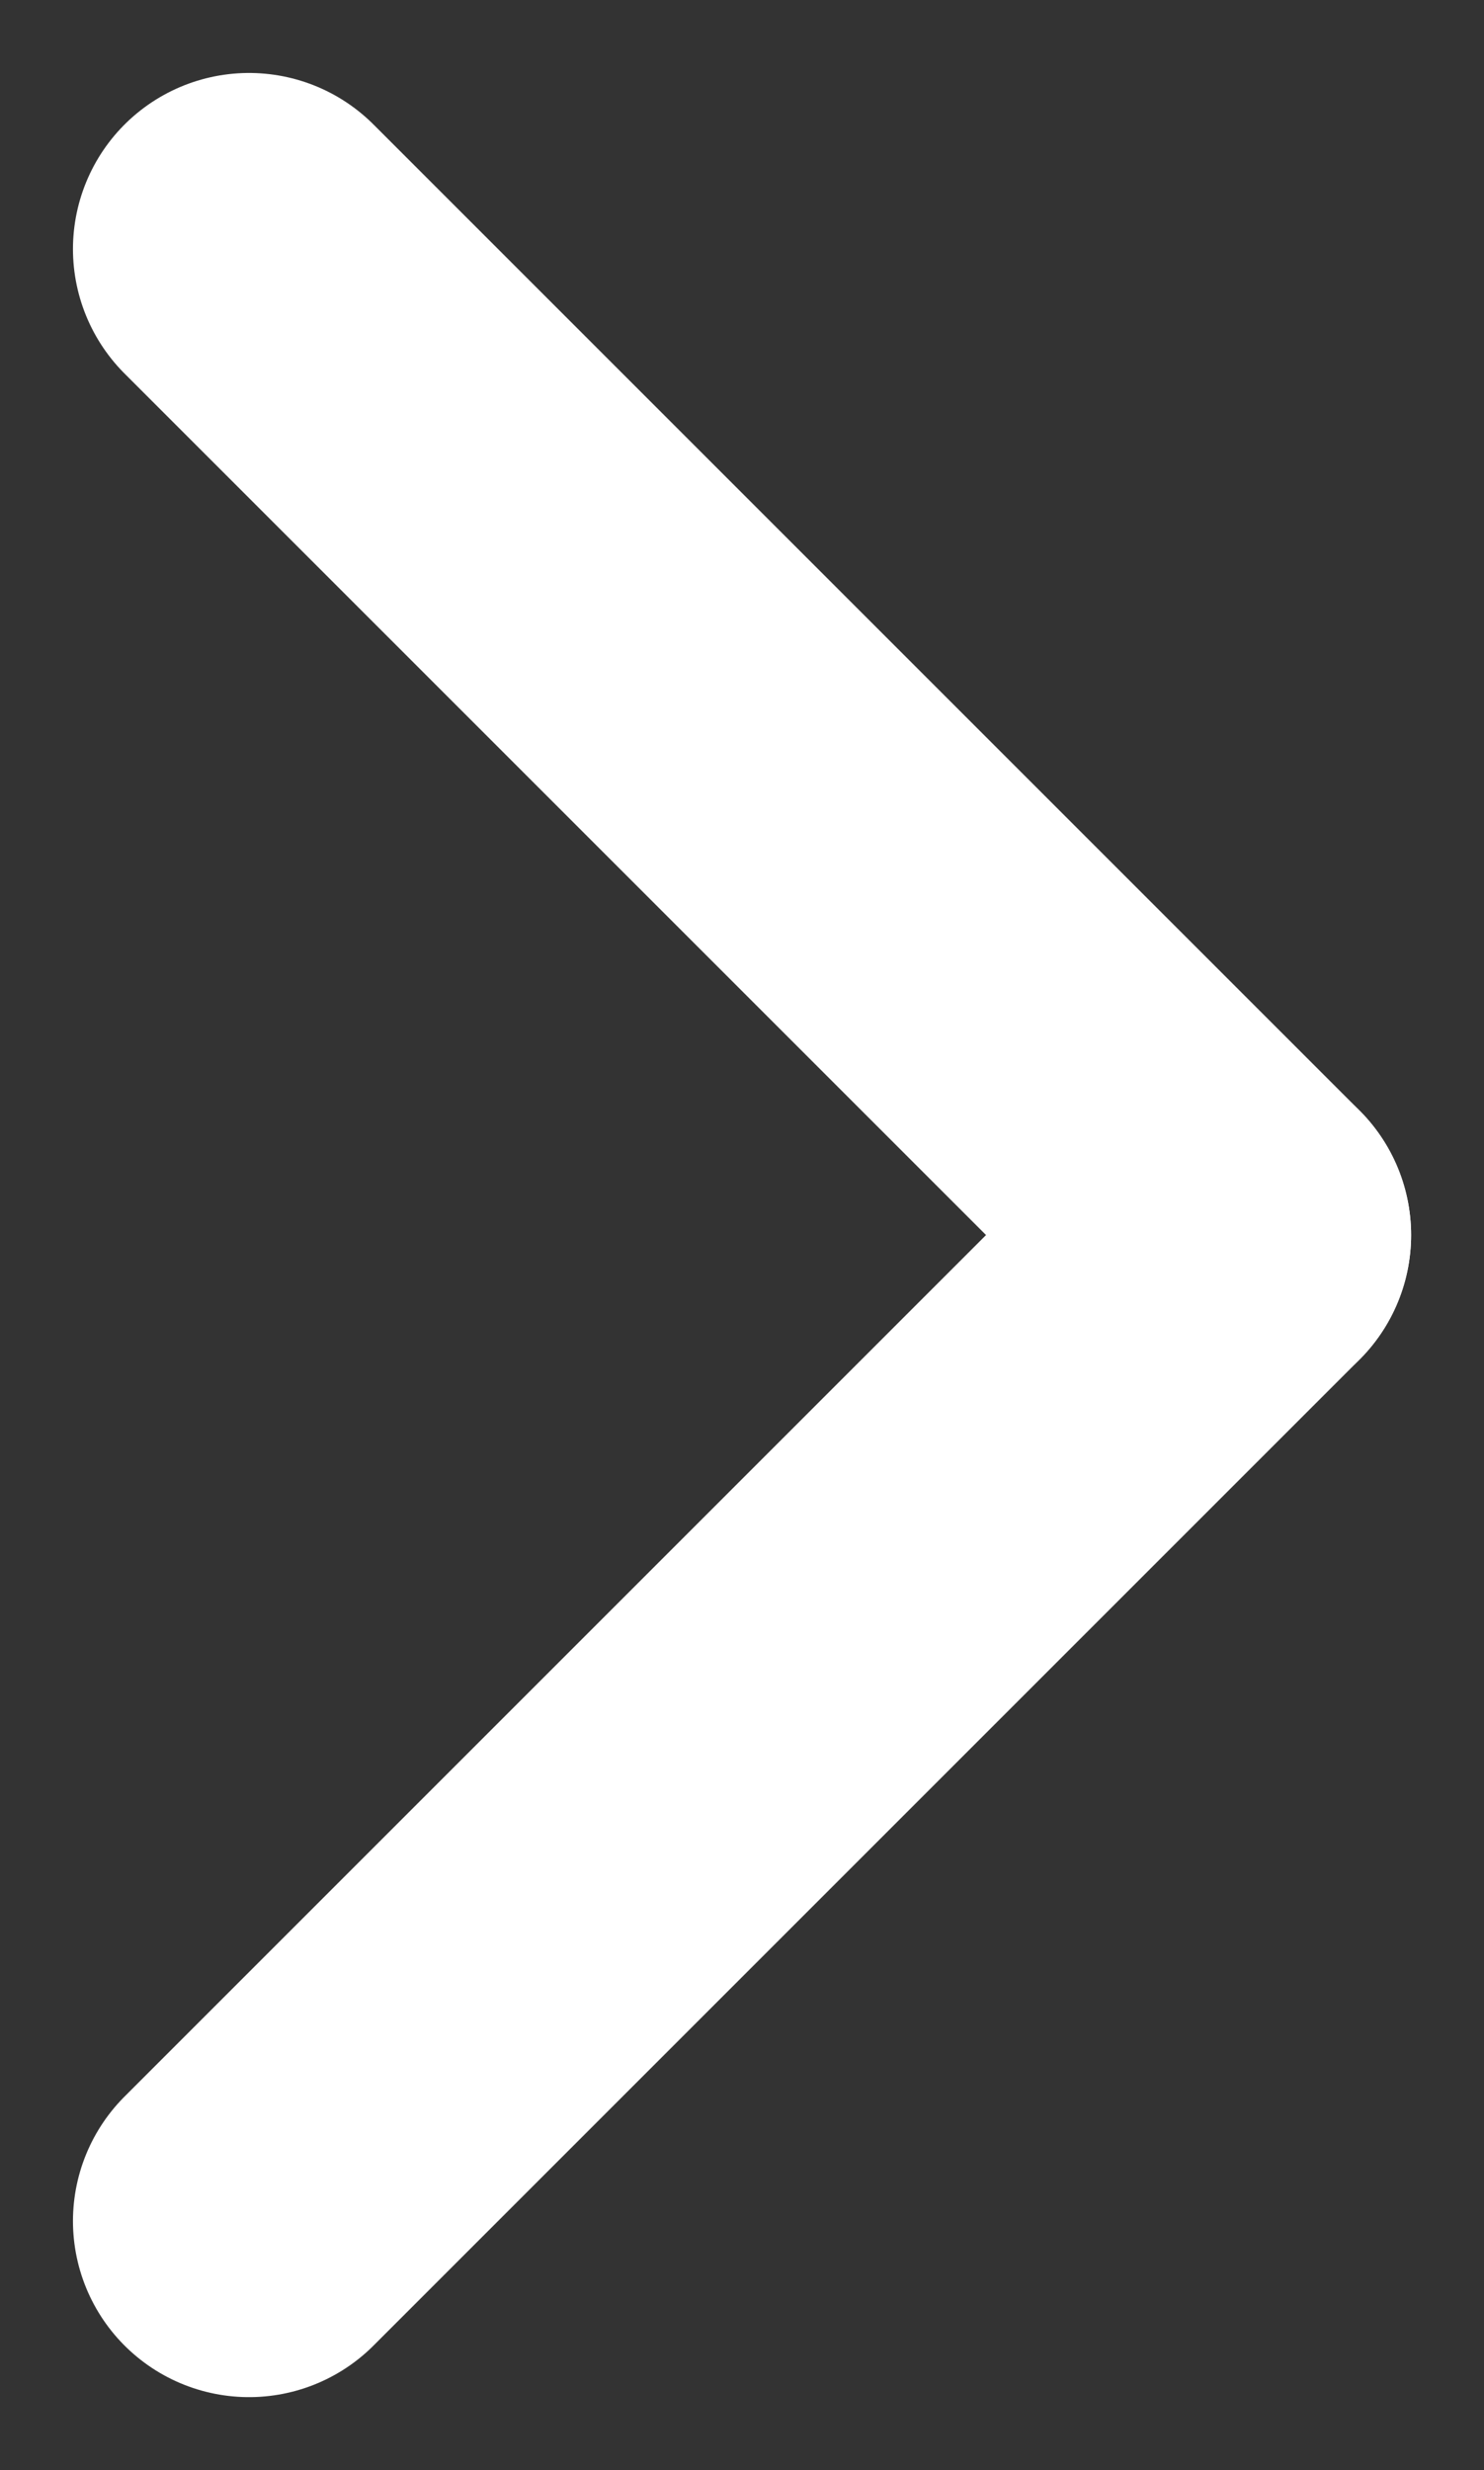
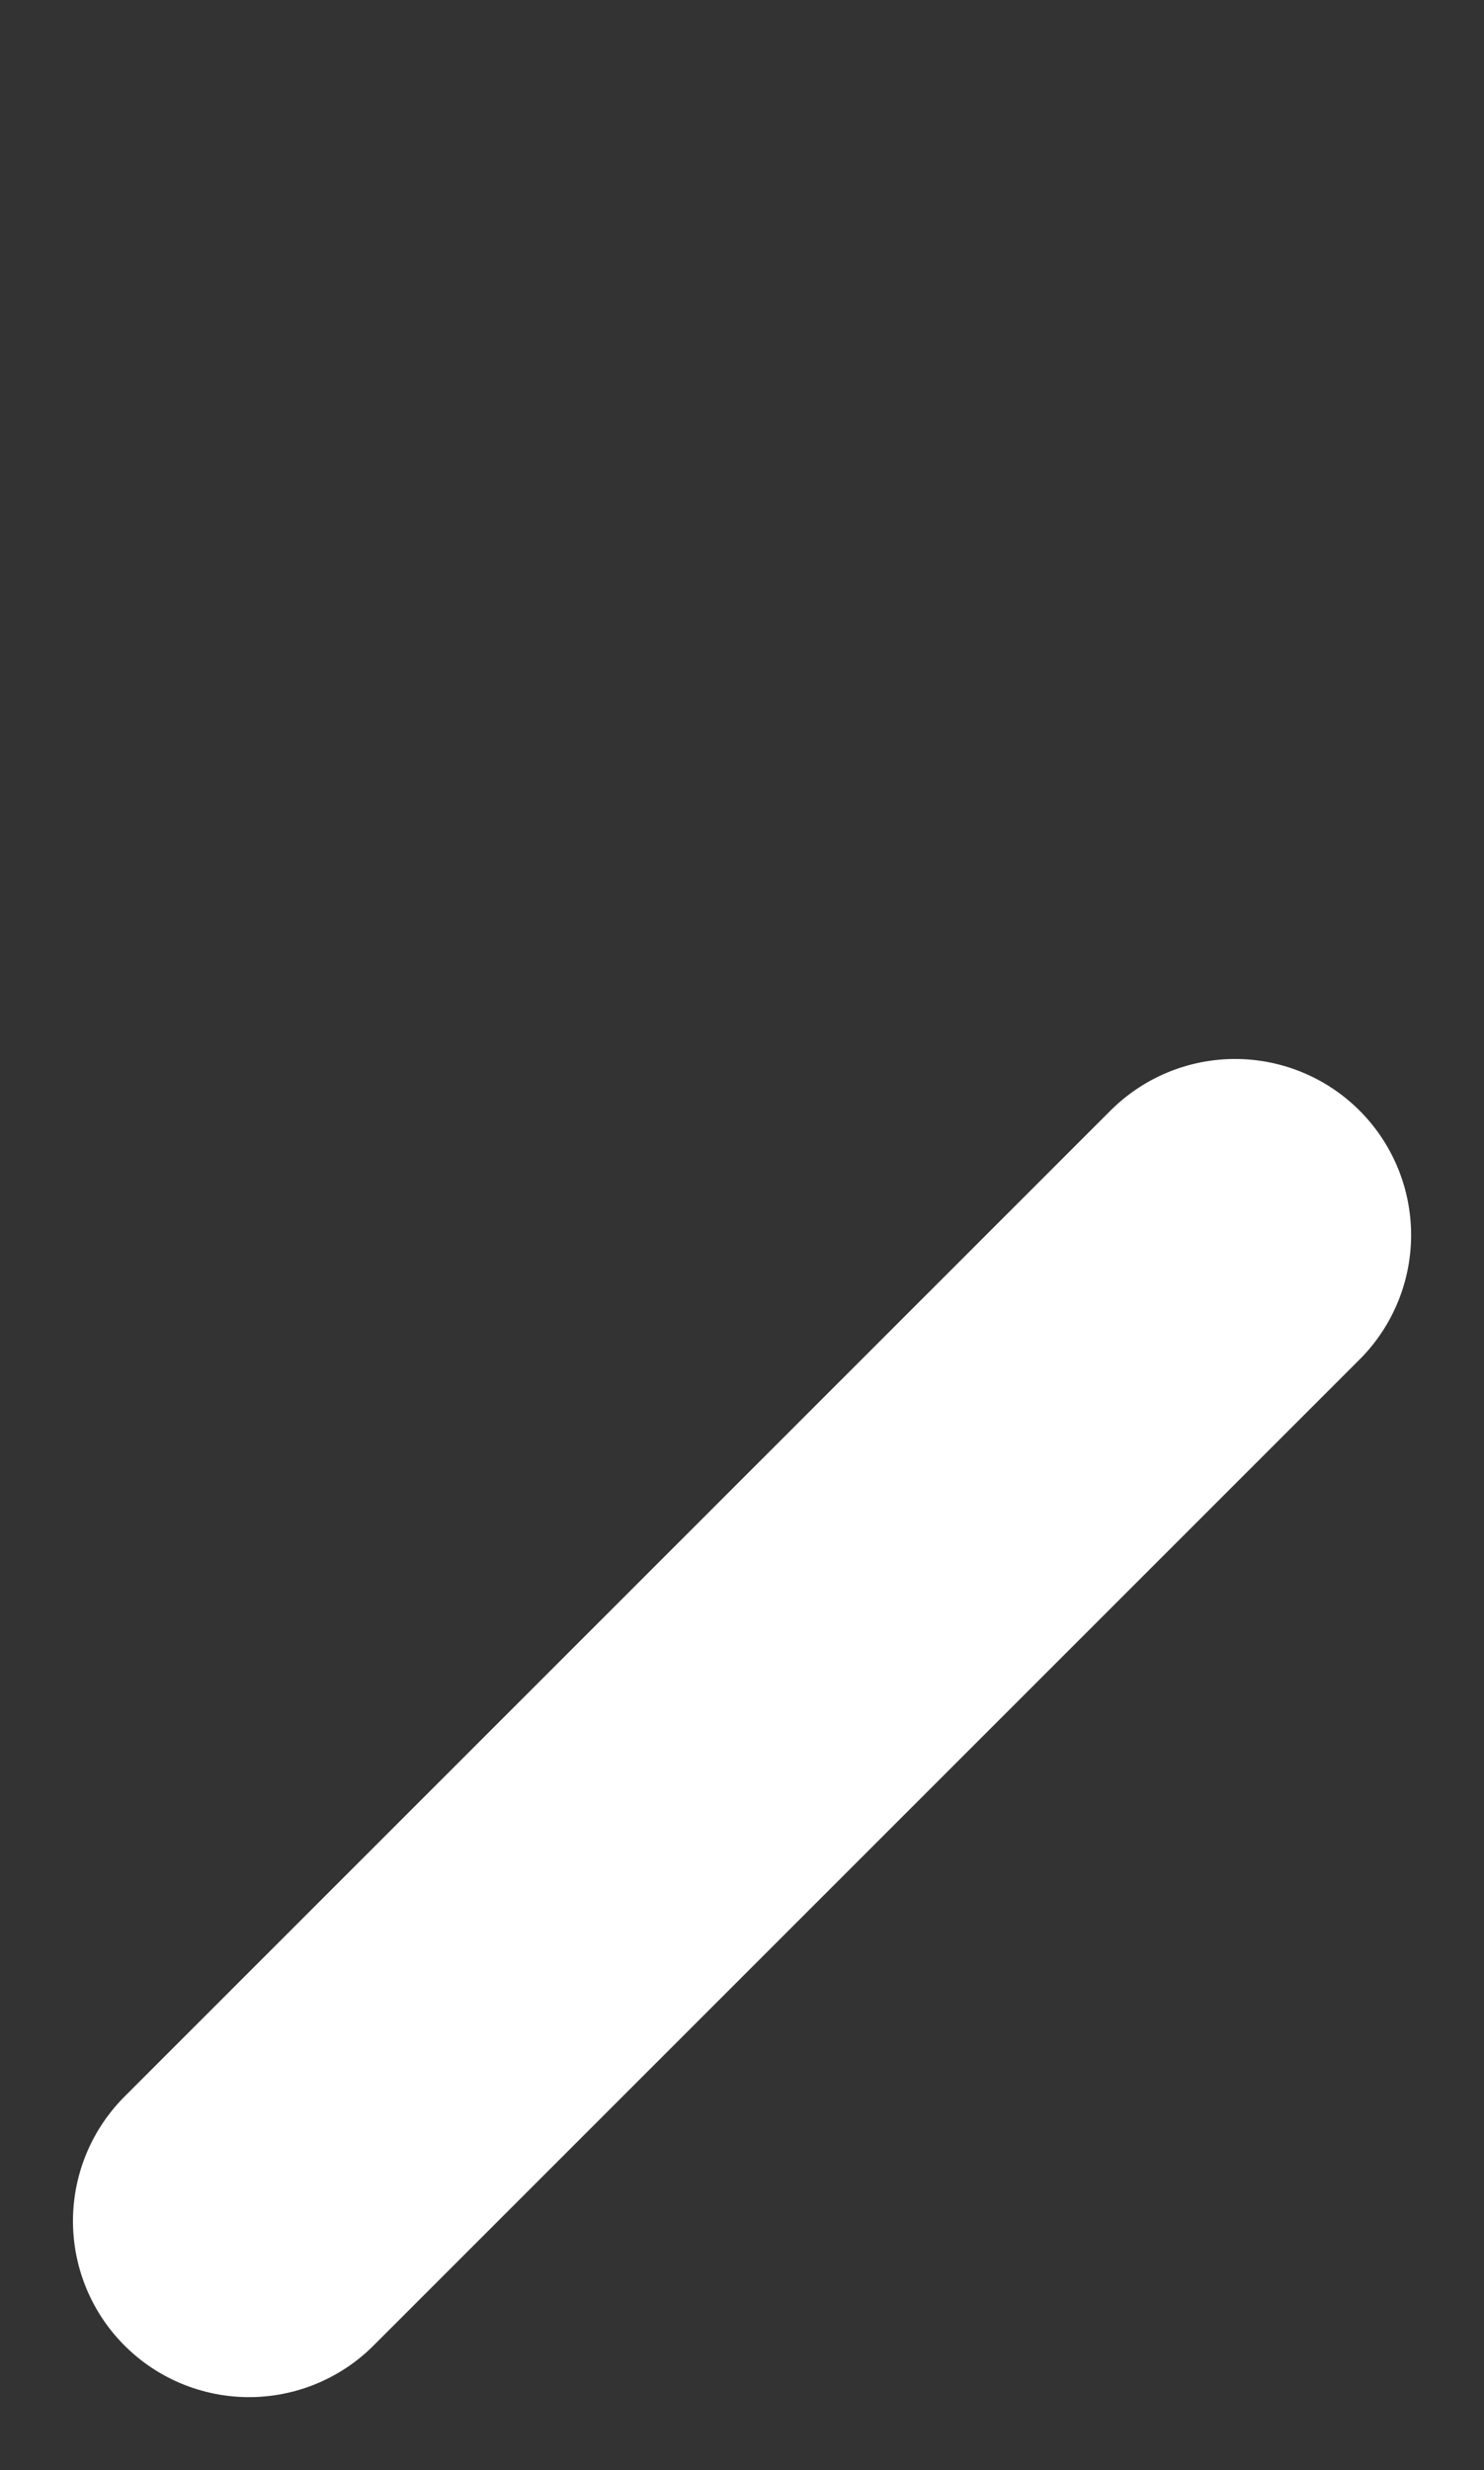
<svg xmlns="http://www.w3.org/2000/svg" width="21.071" height="35.071" viewBox="0 0 21.071 35.071">
  <rect x="0" y="0" width="21.071" height="35.071" fill="#333333" stroke="none" />
  <g id="グループ_8" data-name="グループ 8" transform="translate(-1399.964 -1461.964)">
-     <line id="線_1" data-name="線 1" x2="14" y2="14" transform="translate(1403.5 1465.5)" fill="none" stroke="#fff" stroke-linecap="round" stroke-width="5" />
    <line id="線_2" data-name="線 2" y1="14" x2="14" transform="translate(1403.5 1479.5)" fill="none" stroke="#fff" stroke-linecap="round" stroke-width="5" />
  </g>
</svg>